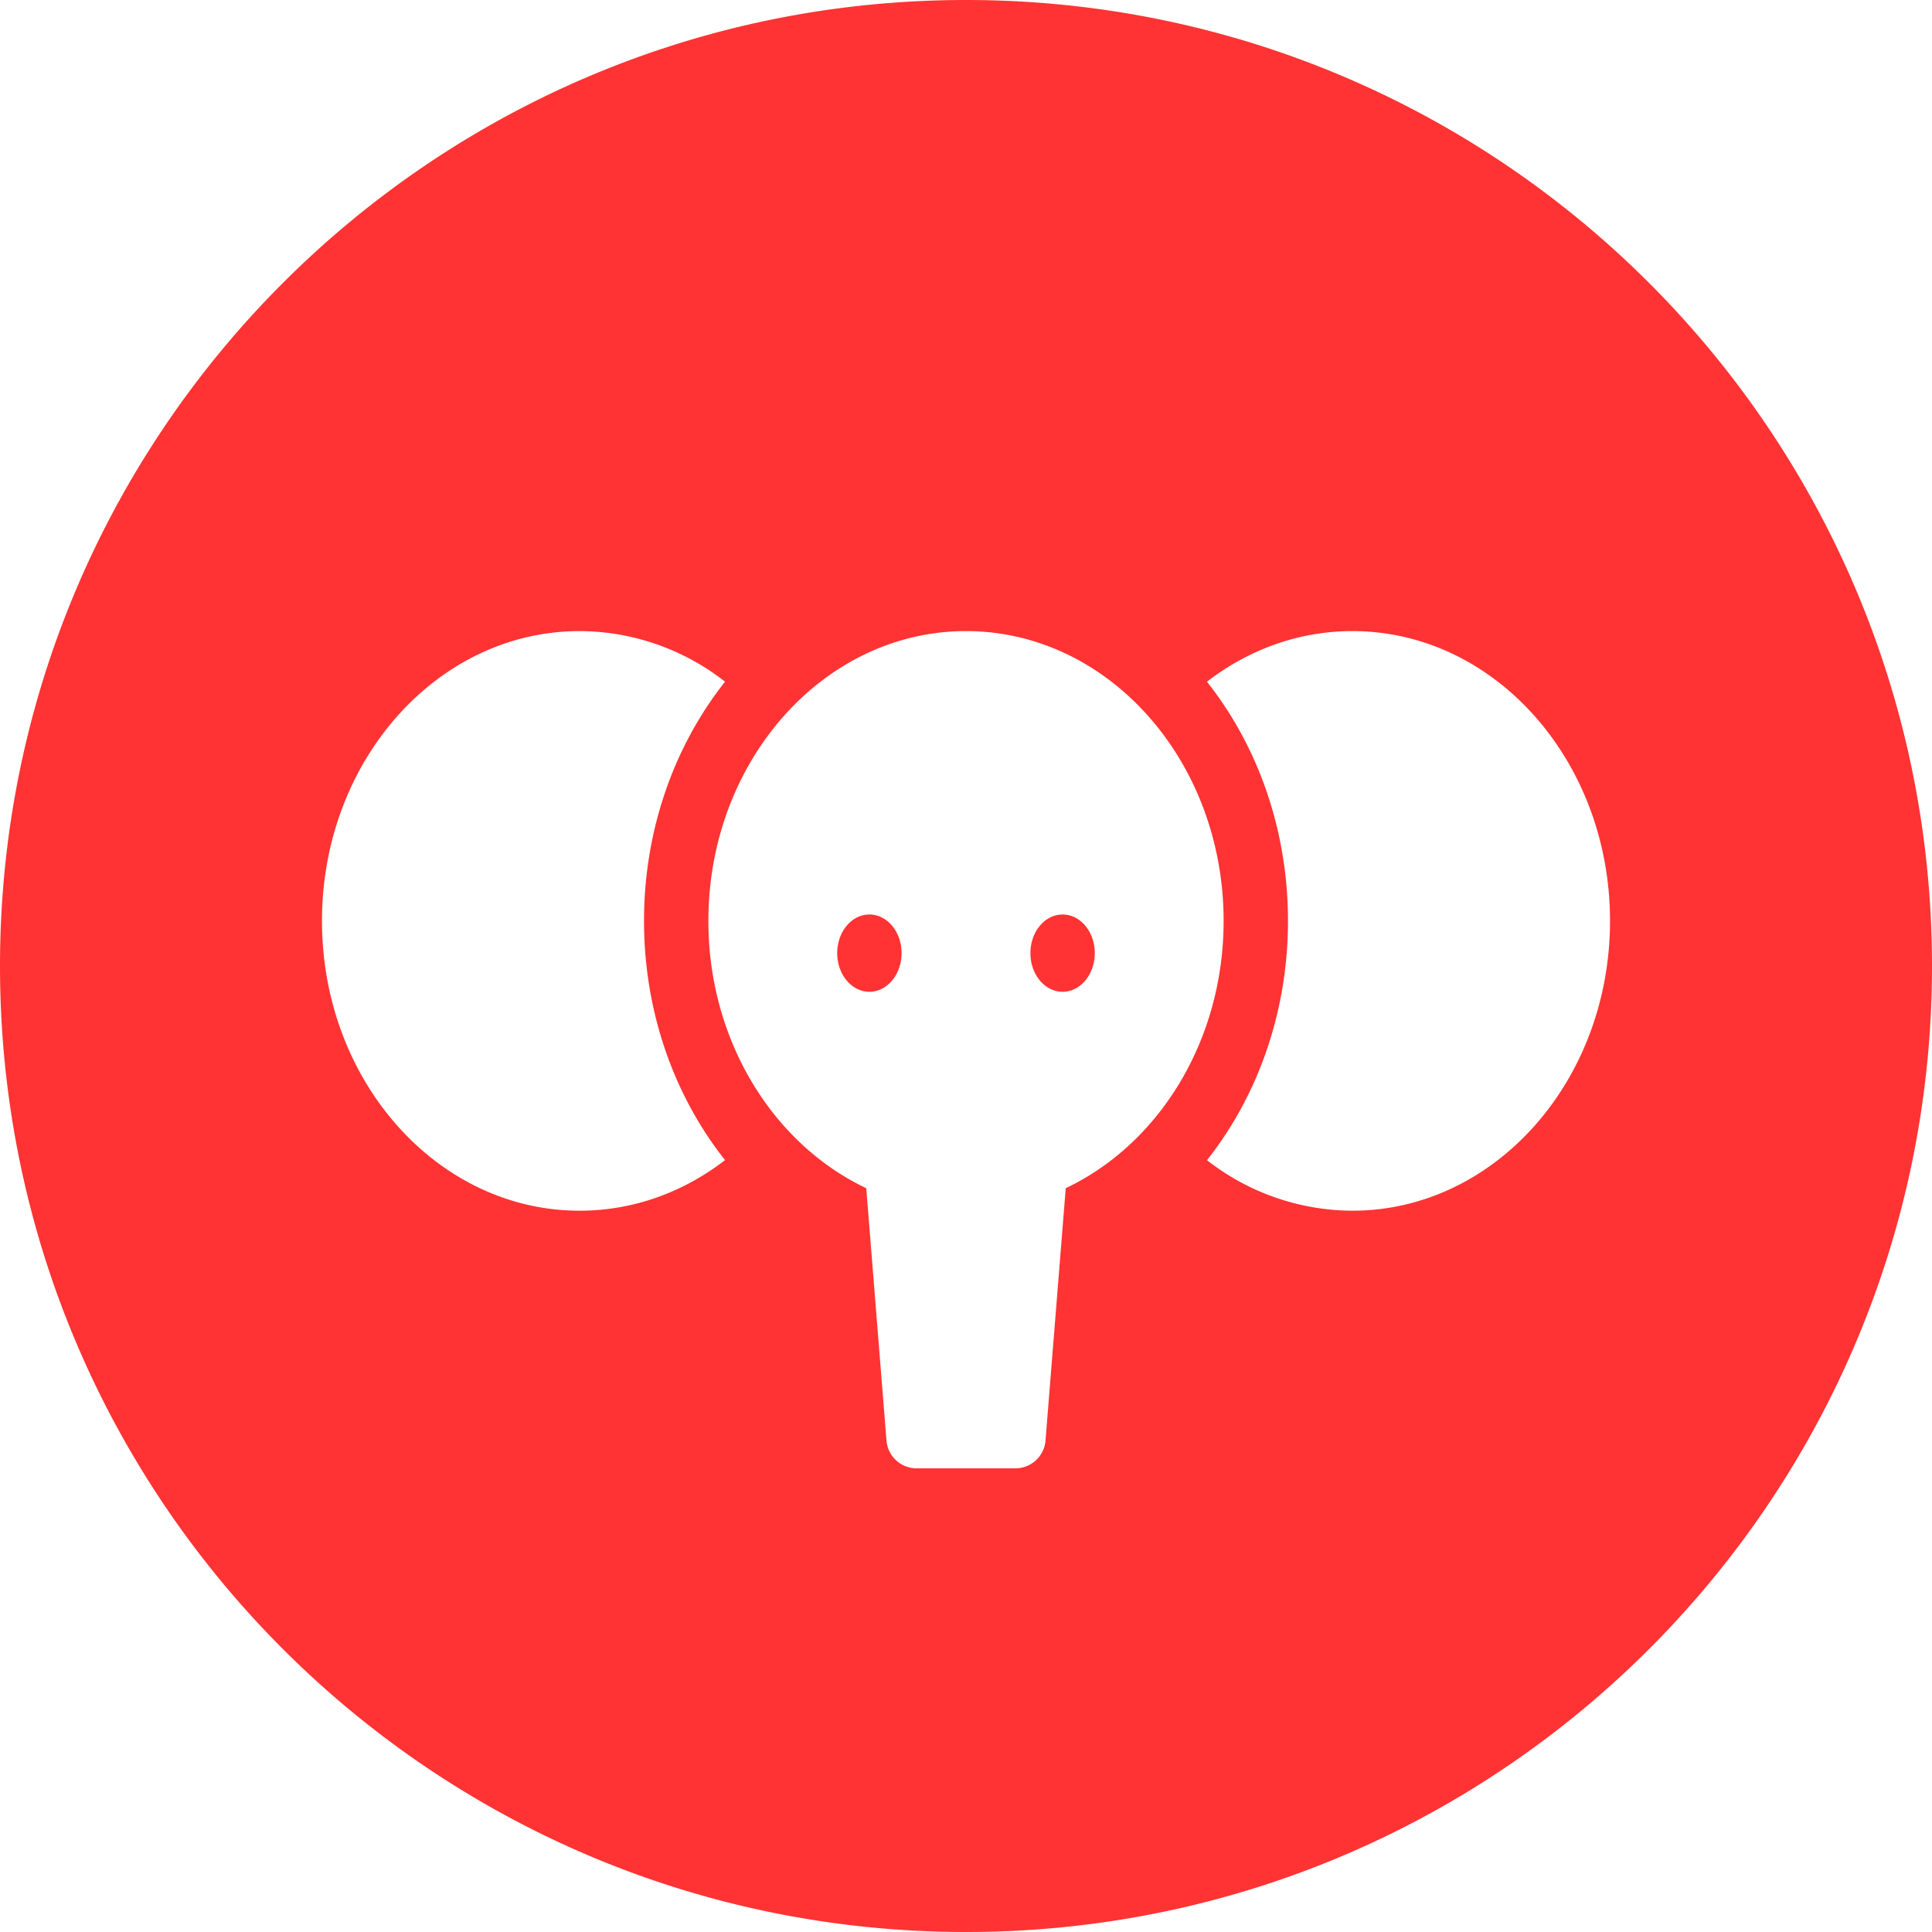
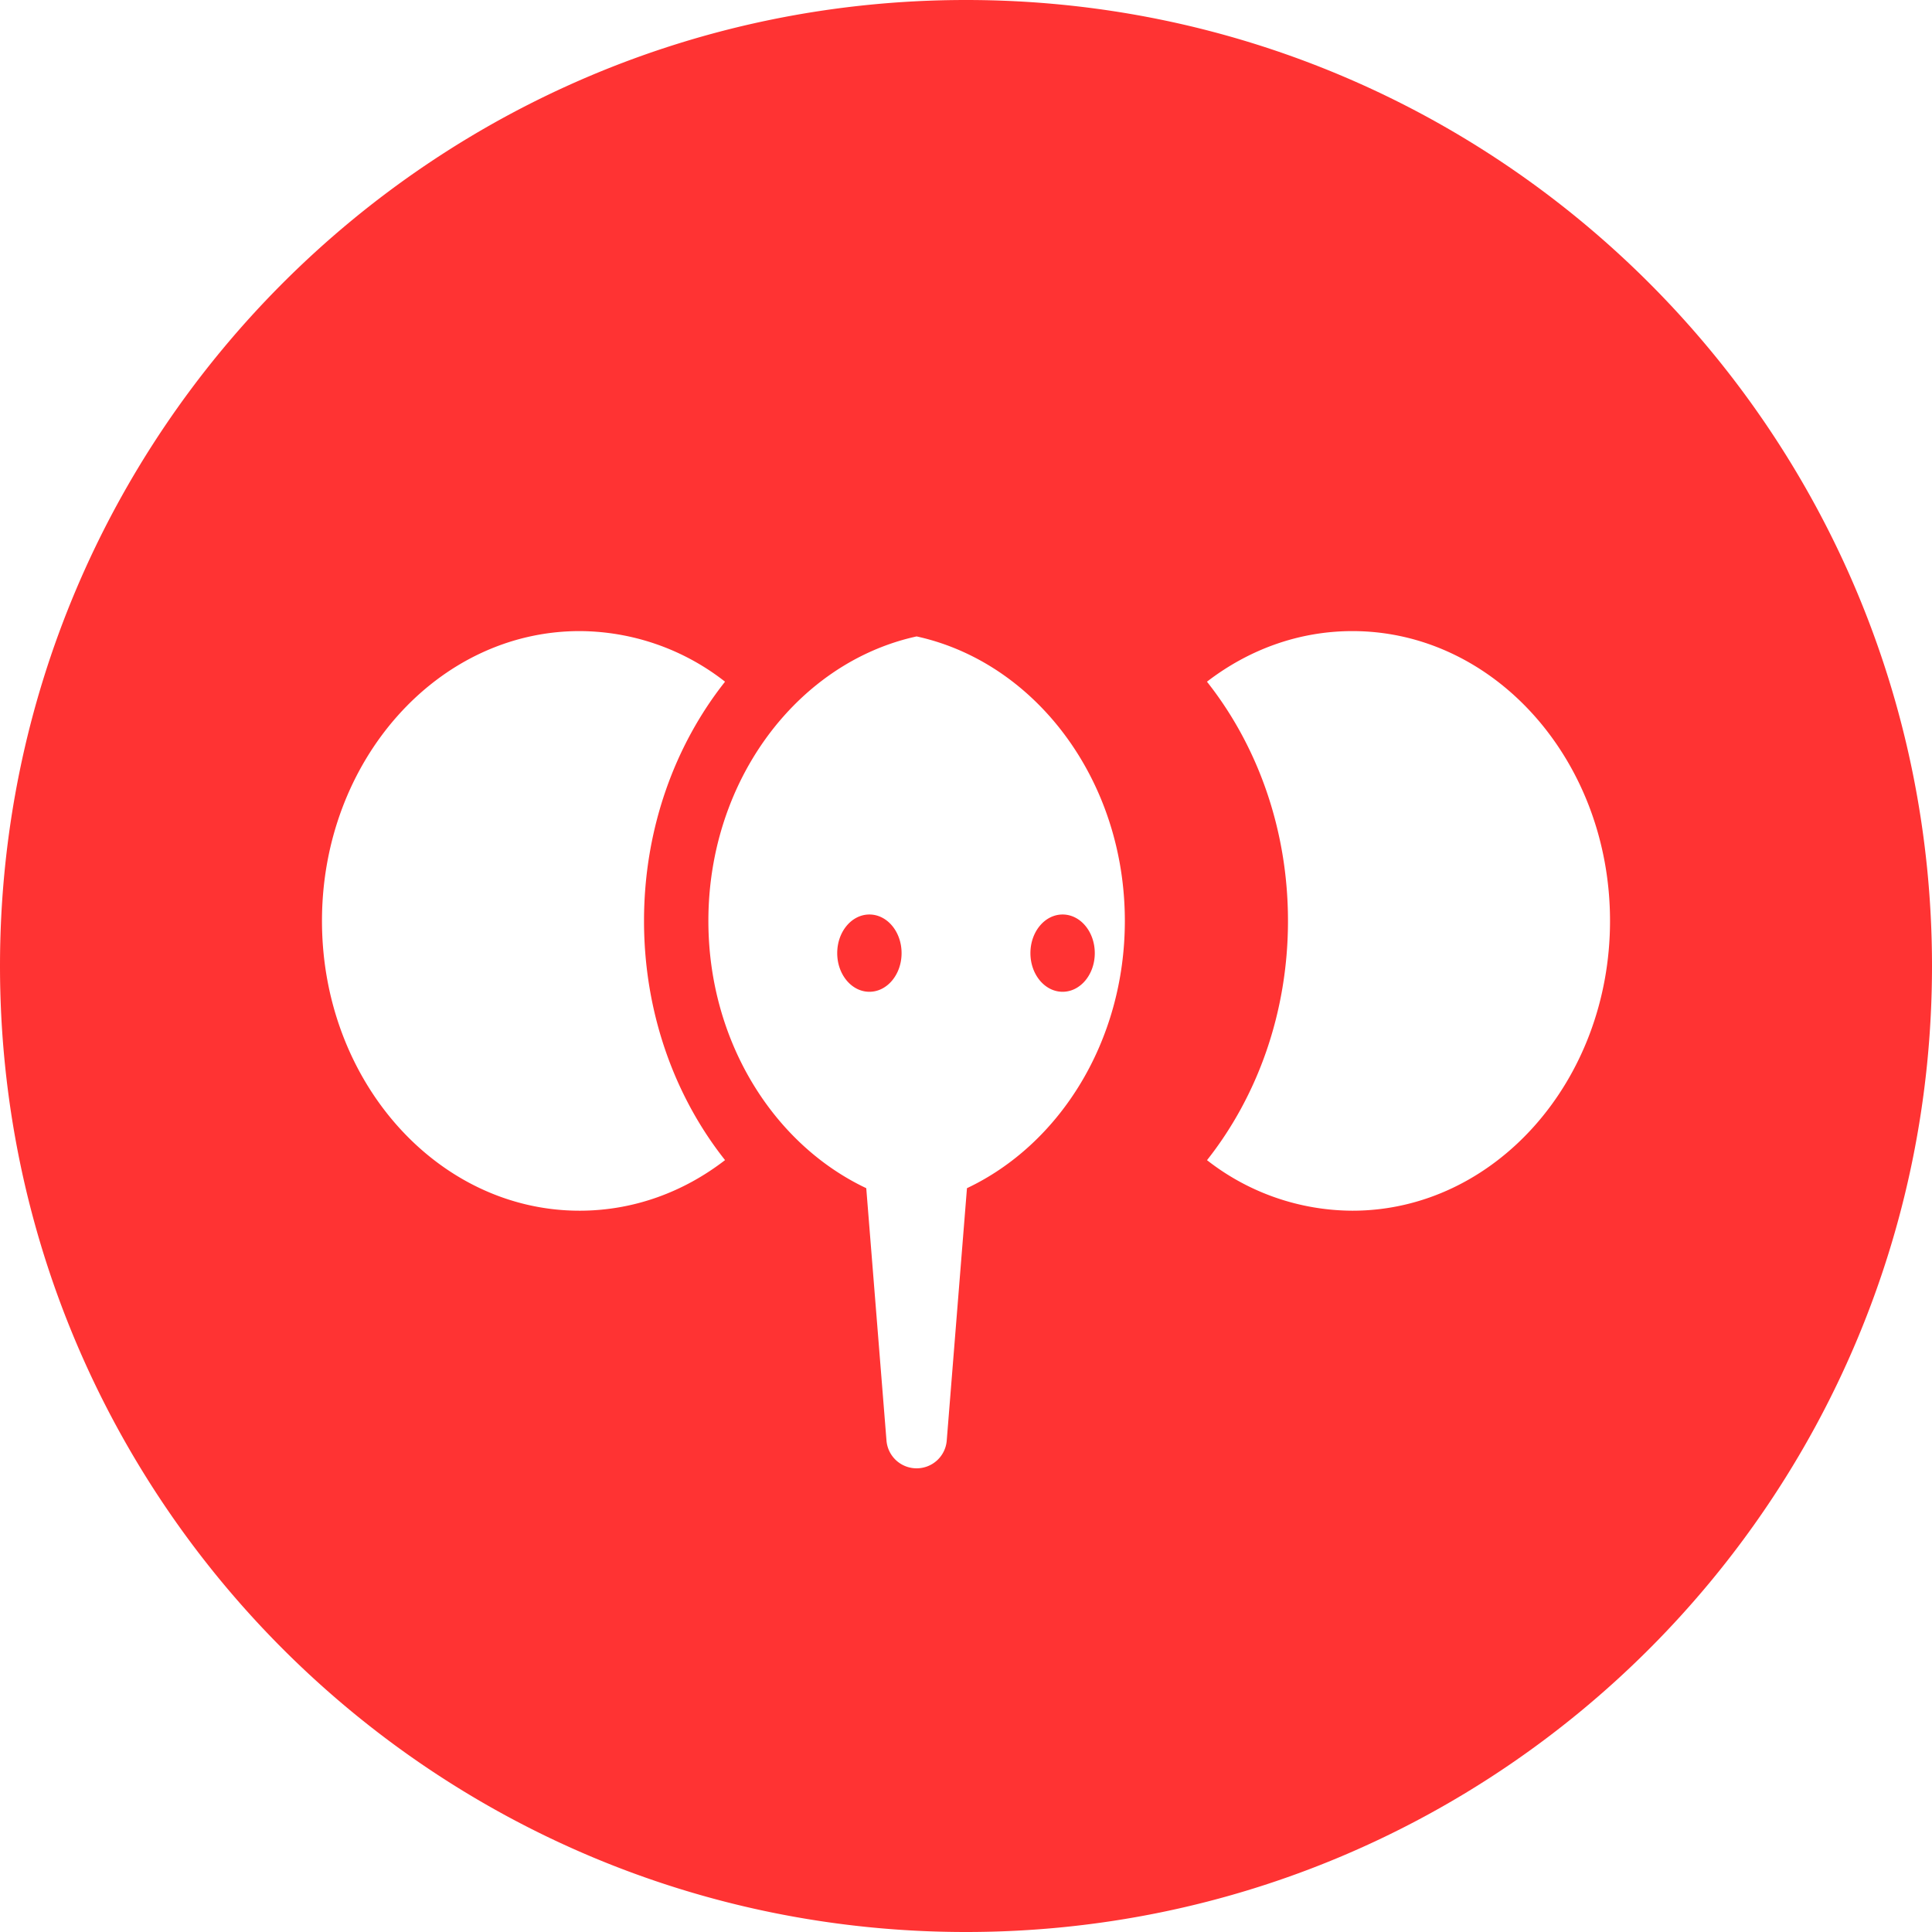
<svg xmlns="http://www.w3.org/2000/svg" t="1589331687189" class="icon" viewBox="0 0 1024 1024" version="1.1" p-id="1942" width="28" height="28">
  <defs>
    <style type="text/css" />
  </defs>
-   <path d="M512 0c282.784 0 512 229.216 512 512s-229.216 512-512 512S0 794.784 0 512 229.216 0 512 0z m0 334.496c-75.392 0-136.544 68.8-136.544 153.6 0 63.744 34.528 118.432 83.68 141.664l10.72 133.76a16 16 0 0 0 15.968 14.72h52.352a16 16 0 0 0 15.968-14.72l10.72-133.76c49.152-23.232 83.68-77.92 83.68-141.664 0-84.8-61.12-153.6-136.544-153.6z m204.8 0c-28.608 0-55.136 9.92-77.088 26.816 26.72 33.76 42.944 78.144 42.944 126.784s-16.224 93.056-42.912 126.816a125.632 125.632 0 0 0 77.056 26.784c75.392 0 136.544-68.768 136.544-153.6 0-84.8-61.12-153.6-136.544-153.6z m-409.6 0c-75.392 0-136.544 68.8-136.544 153.6 0 84.832 61.12 153.6 136.544 153.6 28.608 0 55.168-9.888 77.088-26.816-26.72-33.728-42.944-78.144-42.944-126.784s16.224-93.024 42.944-126.784a125.632 125.632 0 0 0-77.088-26.816z m153.6 150.208c9.44 0 17.056 9.152 17.056 20.48 0 11.296-7.616 20.48-17.056 20.48-9.44 0-17.056-9.184-17.056-20.48 0-11.328 7.616-20.48 17.056-20.48z m102.4 0c9.44 0 17.056 9.152 17.056 20.48 0 11.296-7.616 20.48-17.056 20.48-9.44 0-17.056-9.184-17.056-20.48 0-11.328 7.616-20.48 17.056-20.48z" p-id="1943" fill="#FF3333" />
+   <path d="M512 0c282.784 0 512 229.216 512 512s-229.216 512-512 512S0 794.784 0 512 229.216 0 512 0z m0 334.496c-75.392 0-136.544 68.8-136.544 153.6 0 63.744 34.528 118.432 83.68 141.664l10.72 133.76a16 16 0 0 0 15.968 14.72a16 16 0 0 0 15.968-14.72l10.72-133.76c49.152-23.232 83.68-77.92 83.68-141.664 0-84.8-61.12-153.6-136.544-153.6z m204.8 0c-28.608 0-55.136 9.92-77.088 26.816 26.72 33.76 42.944 78.144 42.944 126.784s-16.224 93.056-42.912 126.816a125.632 125.632 0 0 0 77.056 26.784c75.392 0 136.544-68.768 136.544-153.6 0-84.8-61.12-153.6-136.544-153.6z m-409.6 0c-75.392 0-136.544 68.8-136.544 153.6 0 84.832 61.12 153.6 136.544 153.6 28.608 0 55.168-9.888 77.088-26.816-26.72-33.728-42.944-78.144-42.944-126.784s16.224-93.024 42.944-126.784a125.632 125.632 0 0 0-77.088-26.816z m153.6 150.208c9.44 0 17.056 9.152 17.056 20.48 0 11.296-7.616 20.48-17.056 20.48-9.44 0-17.056-9.184-17.056-20.48 0-11.328 7.616-20.48 17.056-20.48z m102.4 0c9.44 0 17.056 9.152 17.056 20.48 0 11.296-7.616 20.48-17.056 20.48-9.44 0-17.056-9.184-17.056-20.48 0-11.328 7.616-20.48 17.056-20.48z" p-id="1943" fill="#FF3333" />
</svg>